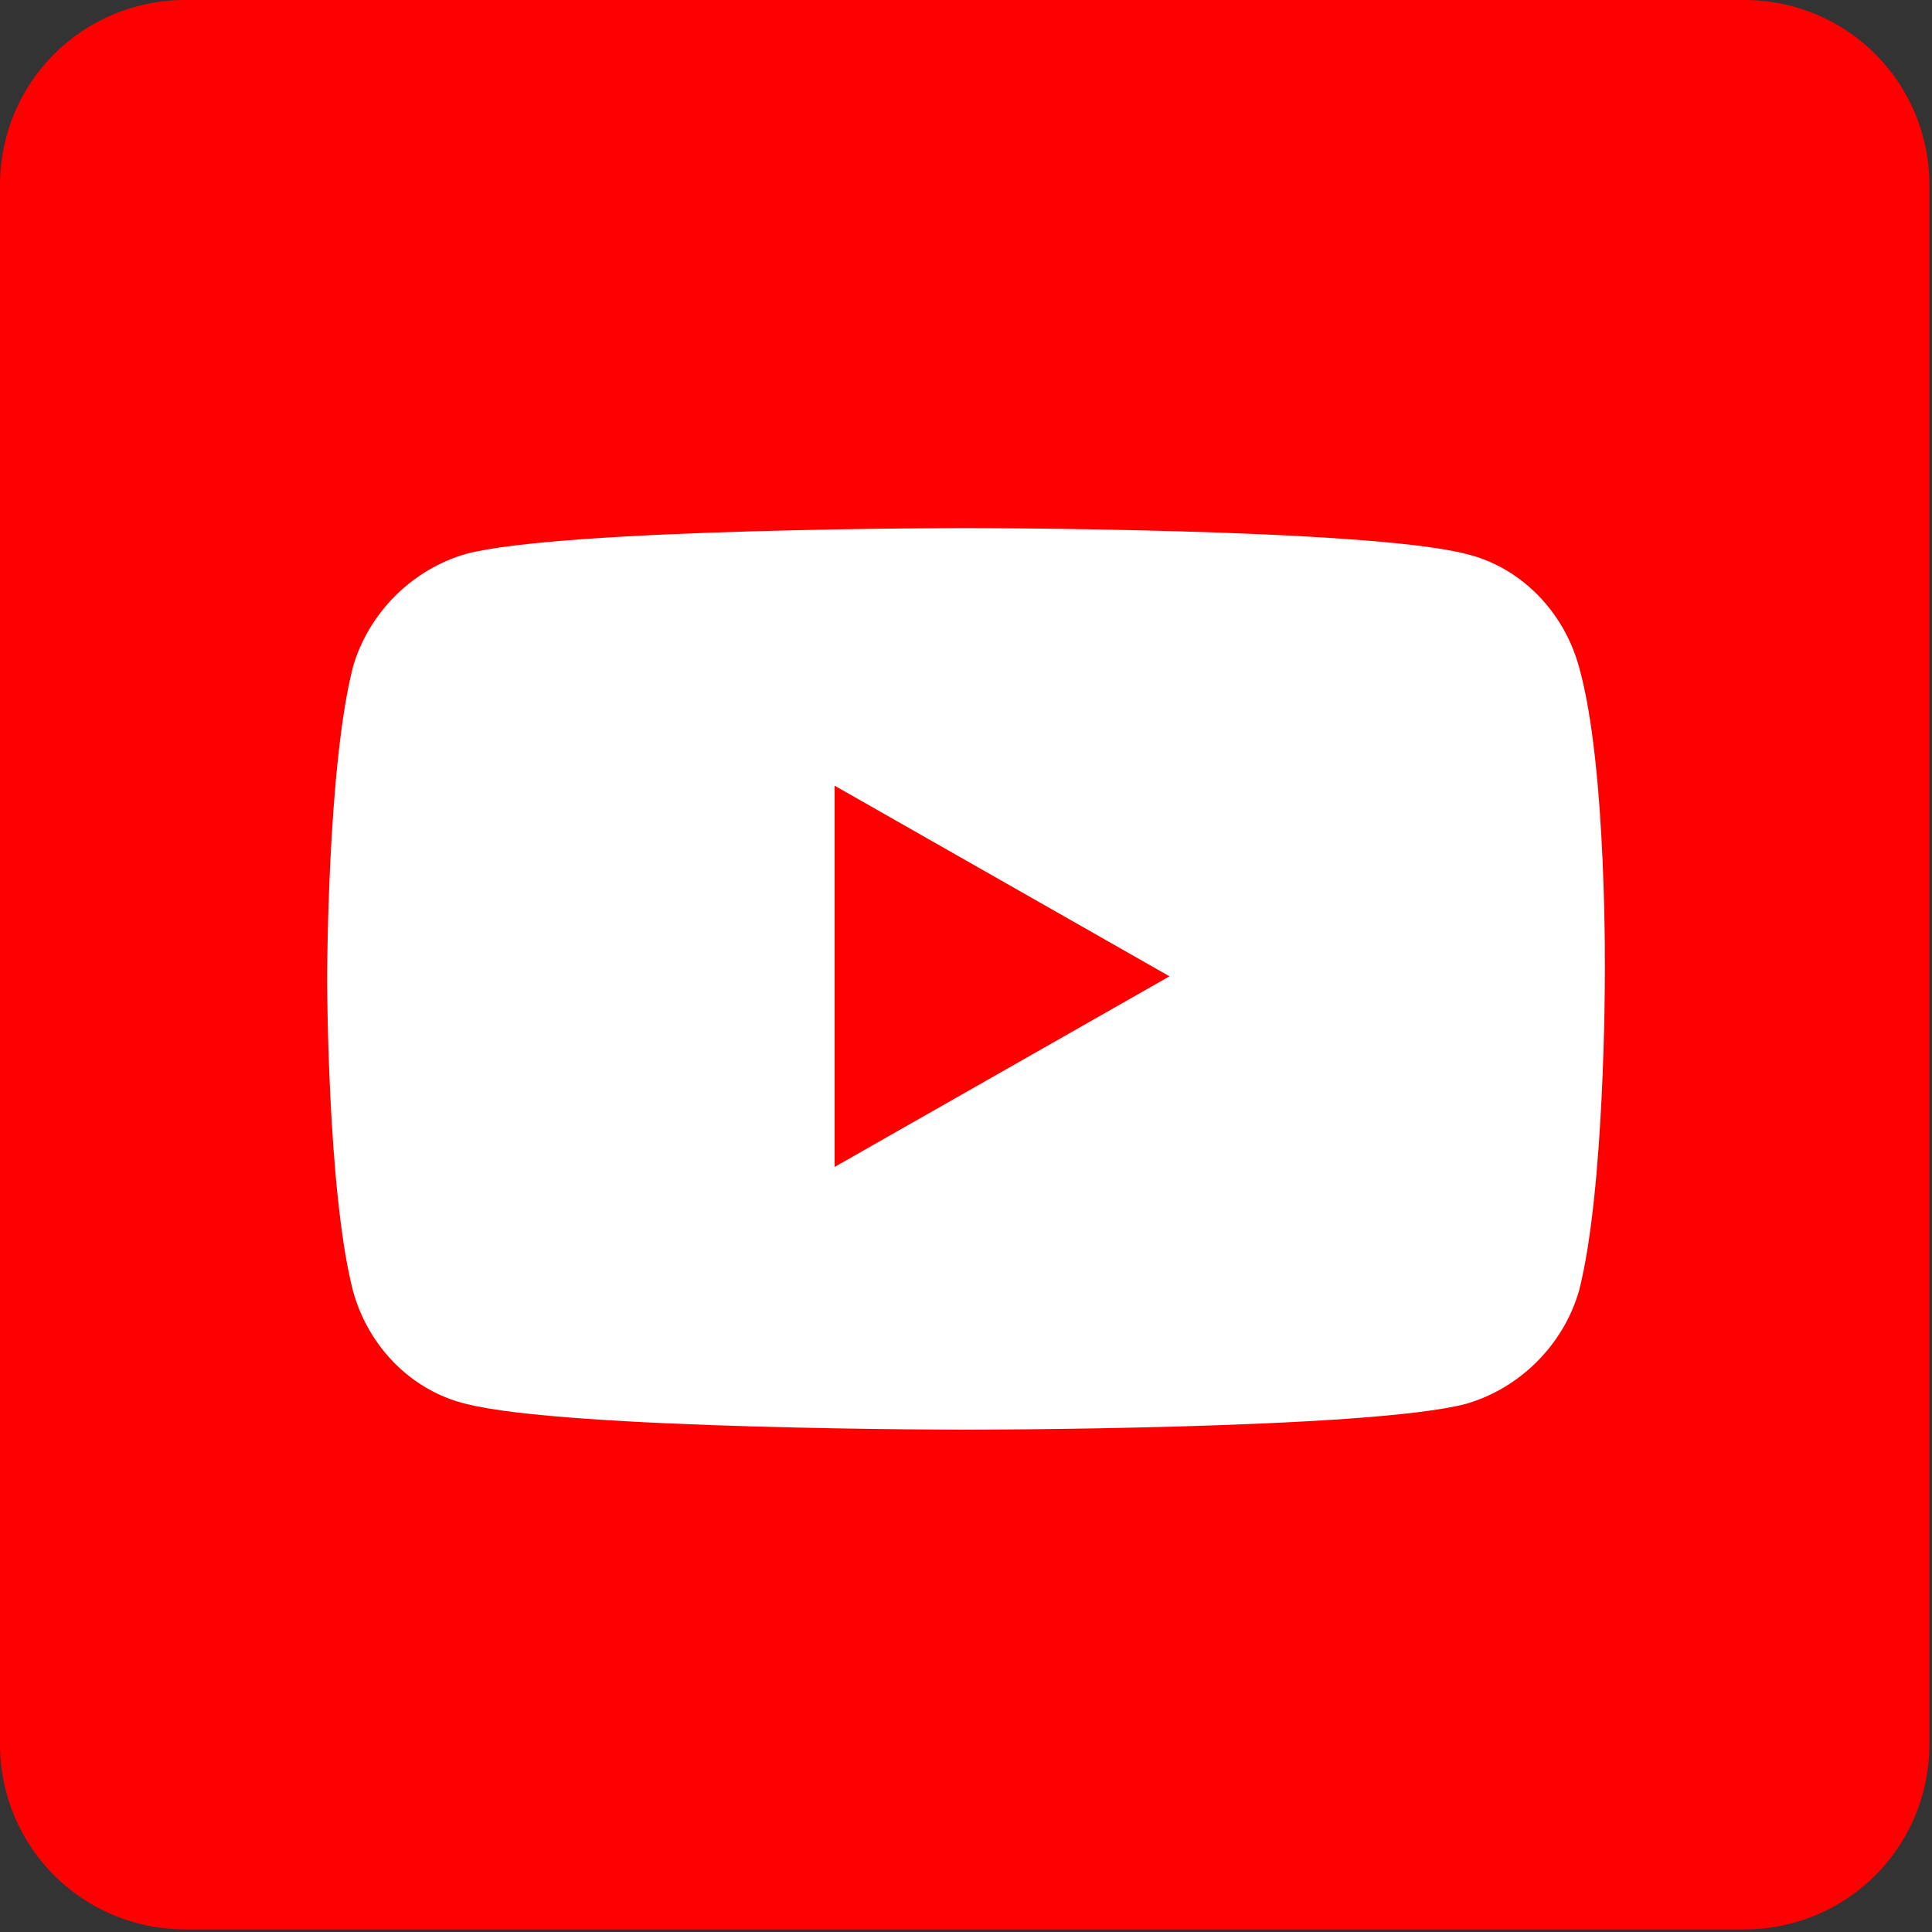
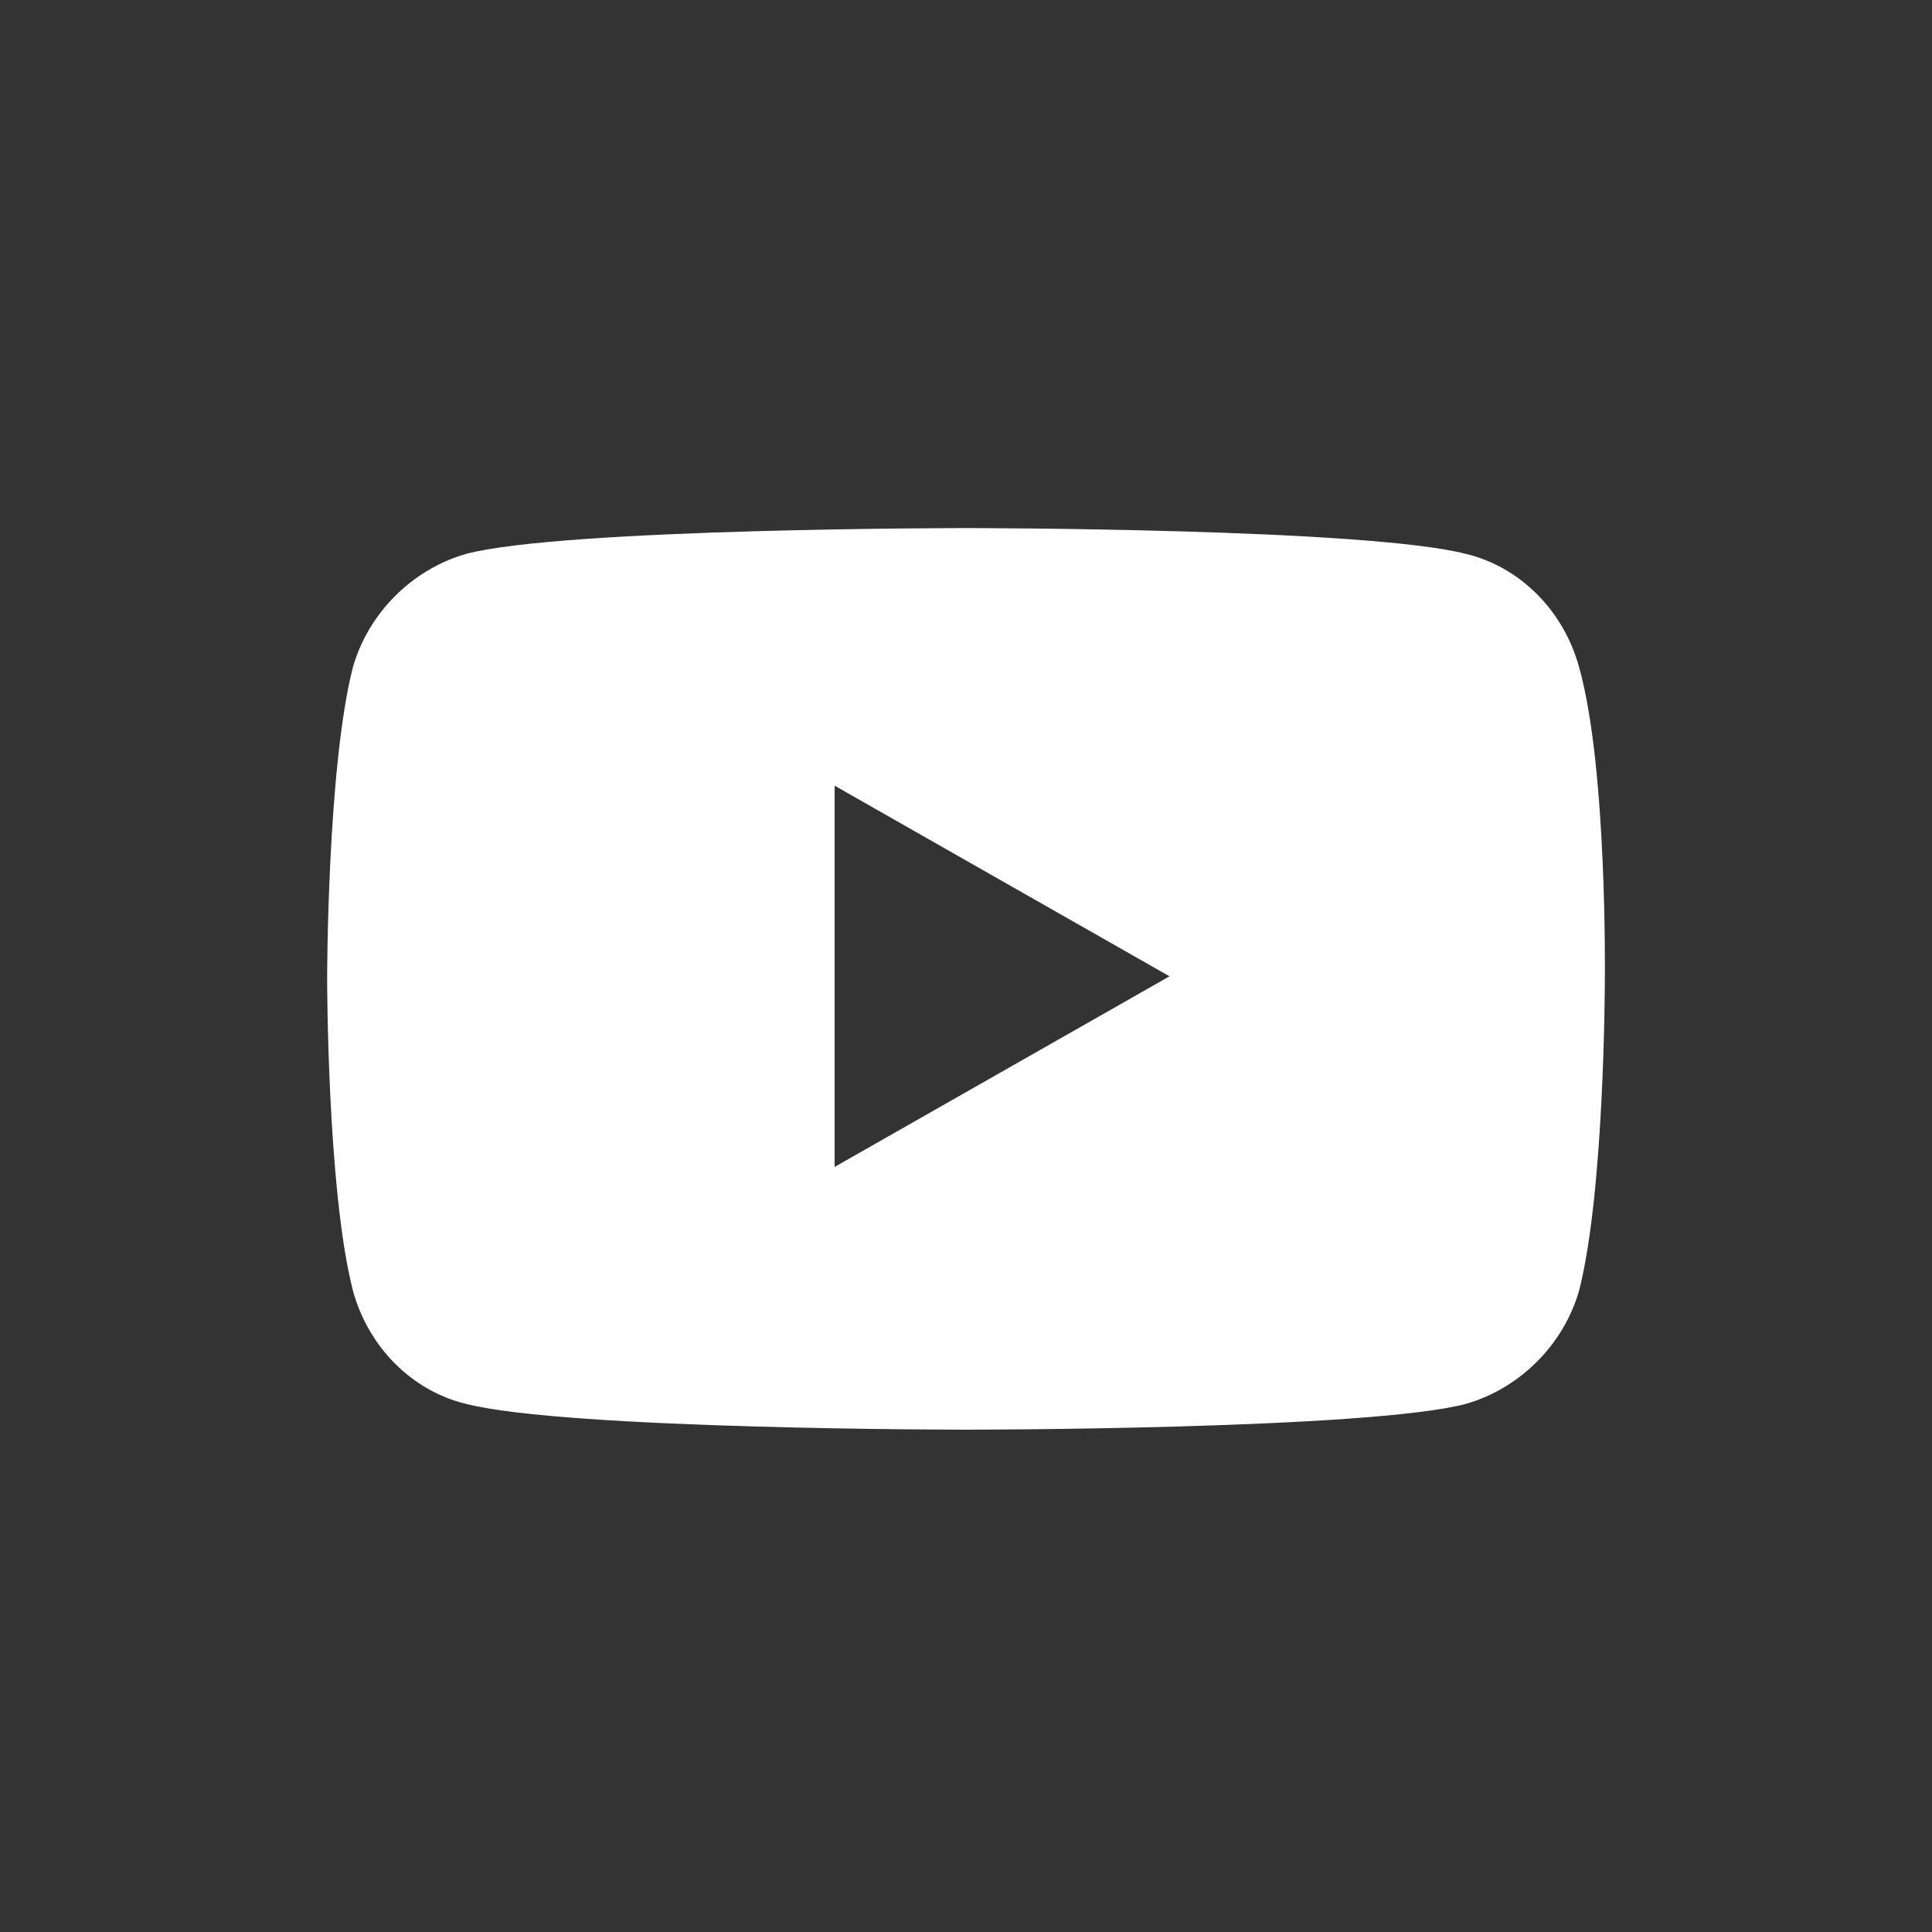
<svg xmlns="http://www.w3.org/2000/svg" version="1.1" id="Social_Icons" x="0px" y="0px" viewBox="0 0 75 75" style="enable-background:new 0 0 75 75;" xml:space="preserve">
  <rect x="0" y="0" width="75" height="75" fill="#333333" stroke="none" />
  <style type="text/css">
	.st0{fill:none;}
	.st1{fill:#FF0000;}
	.st2{display:none;fill:#FFFFFF;}
	.st3{fill:#FFFFFF;}
</style>
-   <rect class="st0" width="95.5" height="95.5" />
-   <path class="st1" d="M7.2,0h60.5c4,0,7.2,3.2,7.2,7.2v60.5c0,4-3.2,7.2-7.2,7.2H7.2c-4,0-7.2-3.2-7.2-7.2V7.2C0,3.2,3.2,0,7.2,0z" />
  <path id="Facebook" class="st2" d="M40.1,75h11.7V46h9.7L63,34.6H51.7v-7.2c0-3.3,0.9-5.5,5.6-5.5l6,0V11.8c-1-0.1-4.6-0.4-8.7-0.4  c-8.6,0-14.6,5.3-14.6,15v8.3h-9.8V46h9.8L40.1,75L40.1,75z" />
  <path class="st3" d="M61.3,25.9c-0.6-2.2-2.3-3.9-4.4-4.4c-3.9-1-19.4-1-19.4-1s-15.6,0-19.4,1c-2.1,0.6-3.8,2.3-4.4,4.4  c-1,3.9-1,12.1-1,12.1s0,8.2,1,12.1c0.6,2.2,2.3,3.9,4.4,4.4c3.9,1,19.4,1,19.4,1s15.6,0,19.4-1c2.1-0.6,3.8-2.3,4.4-4.4  c1-3.9,1-12.1,1-12.1S62.4,29.8,61.3,25.9z M32.4,45.3V30.5l13,7.4L32.4,45.3z" />
</svg>